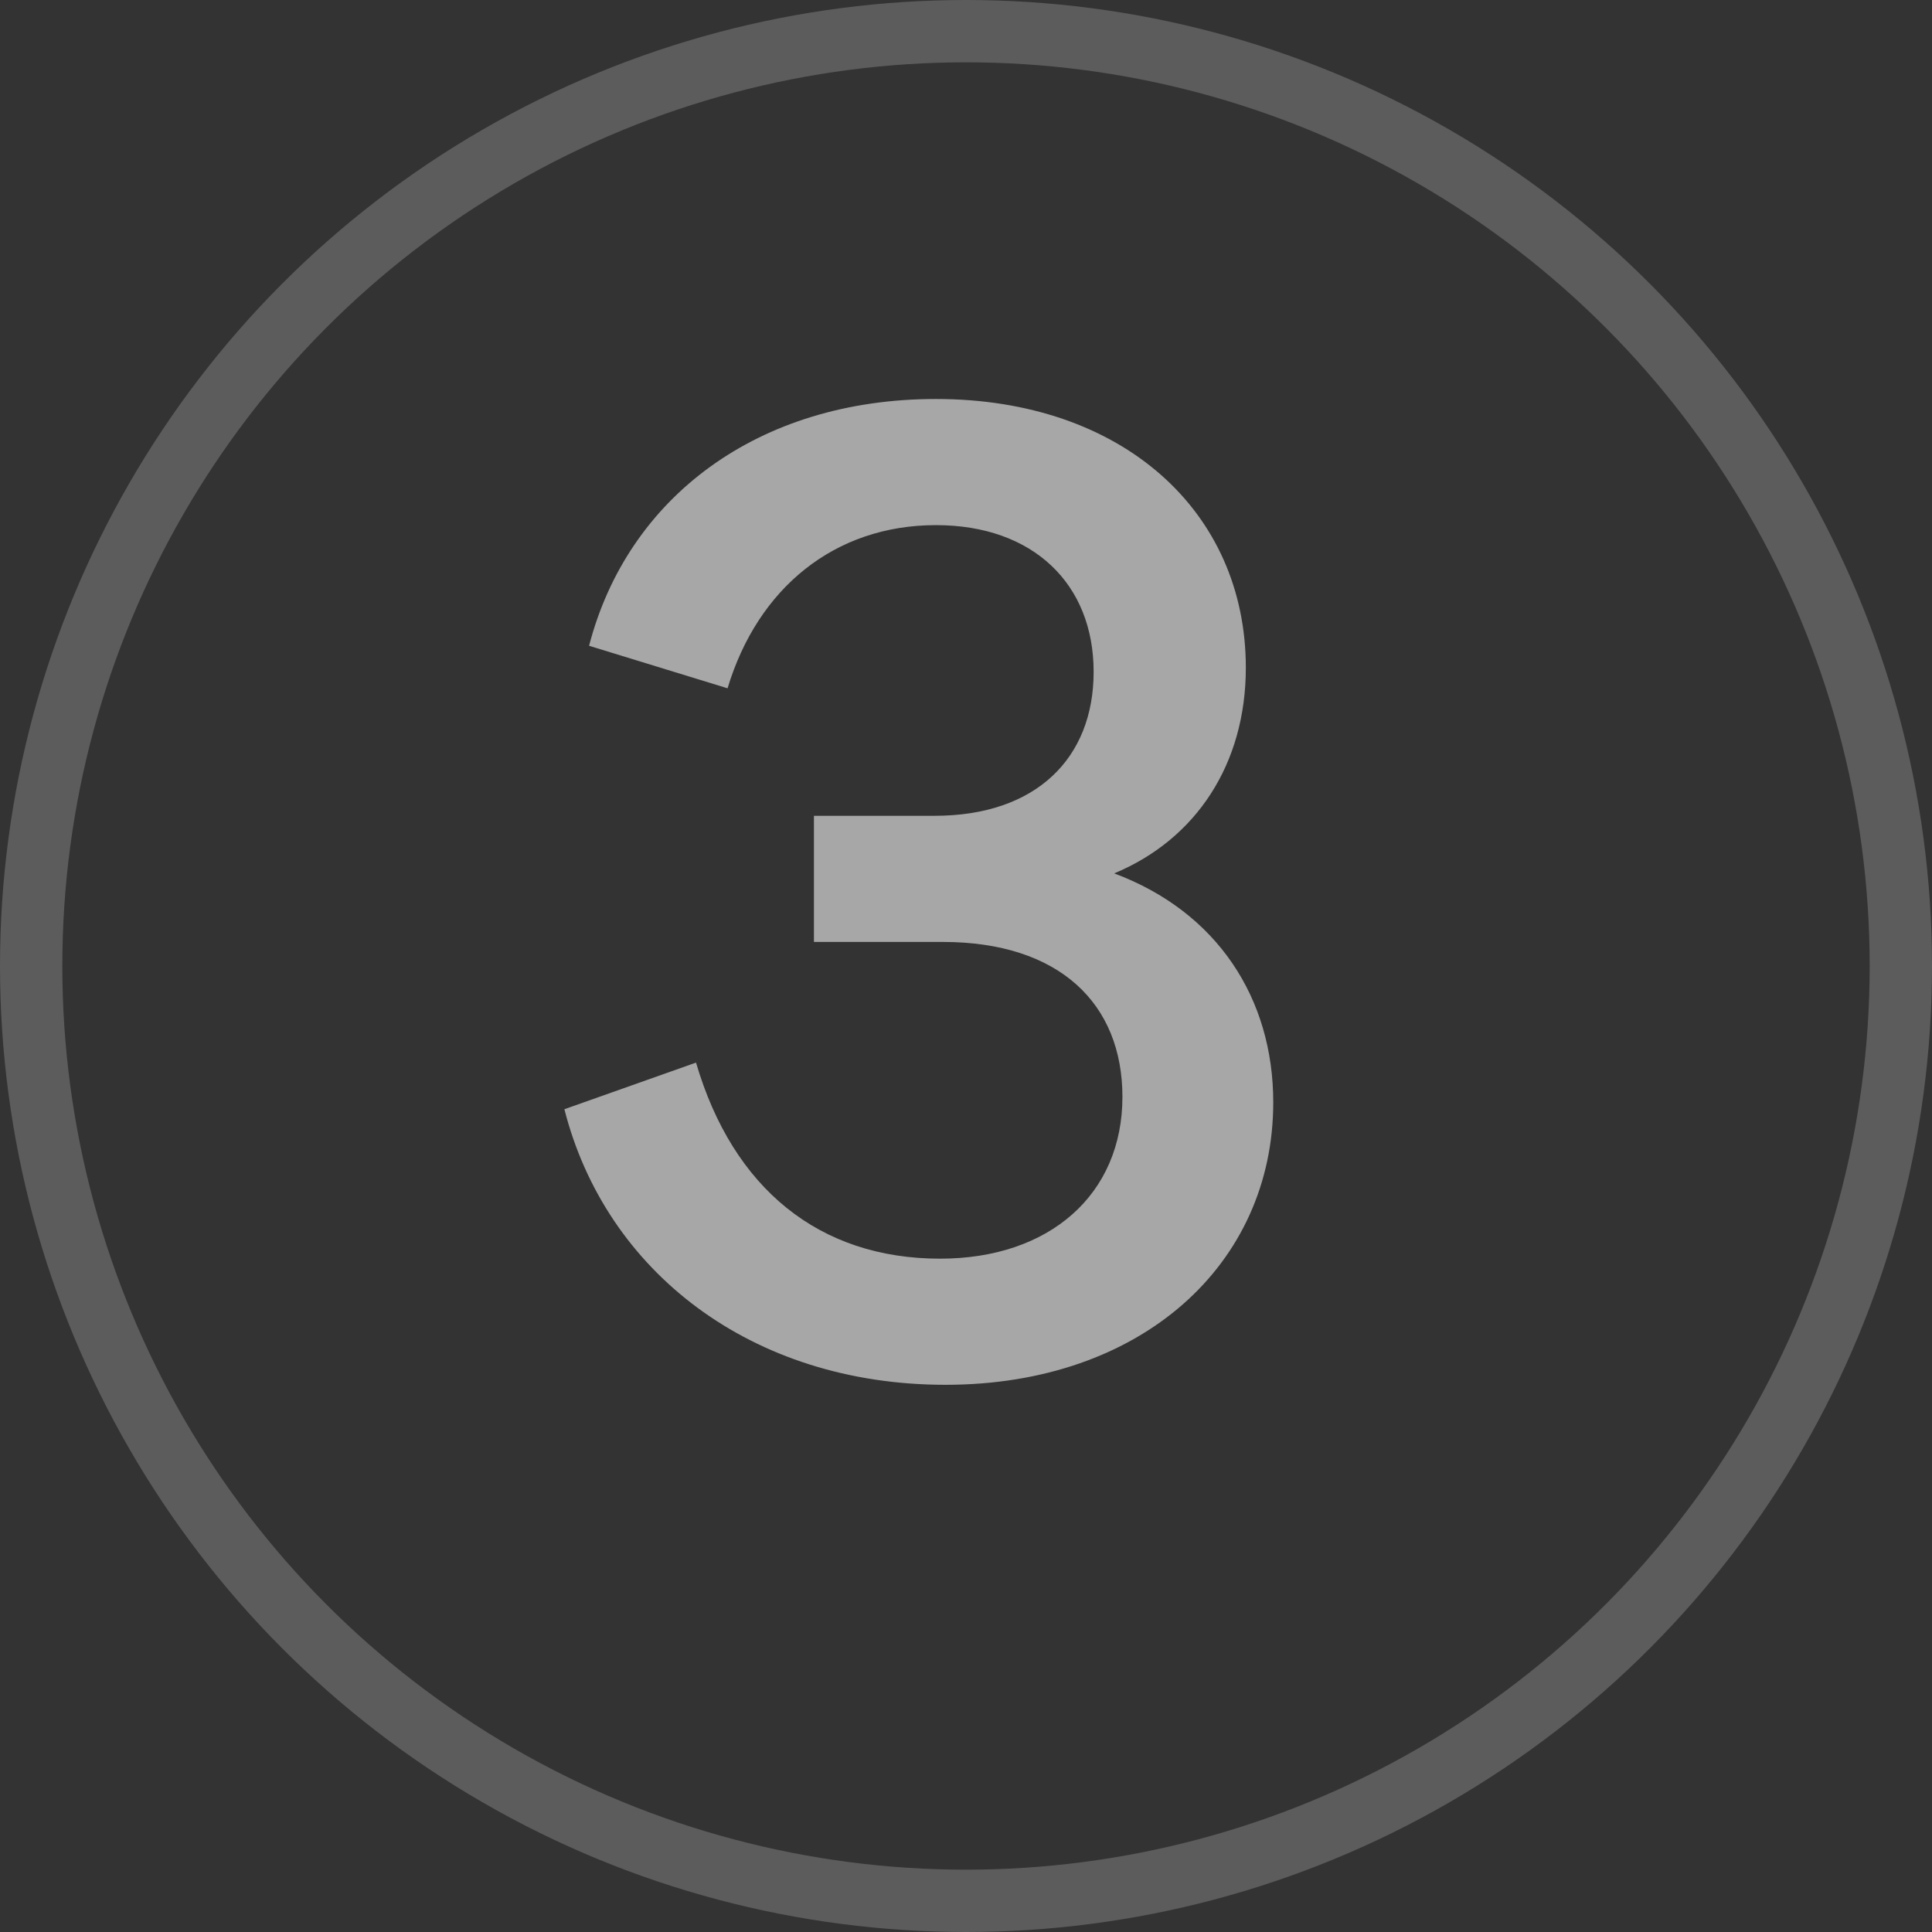
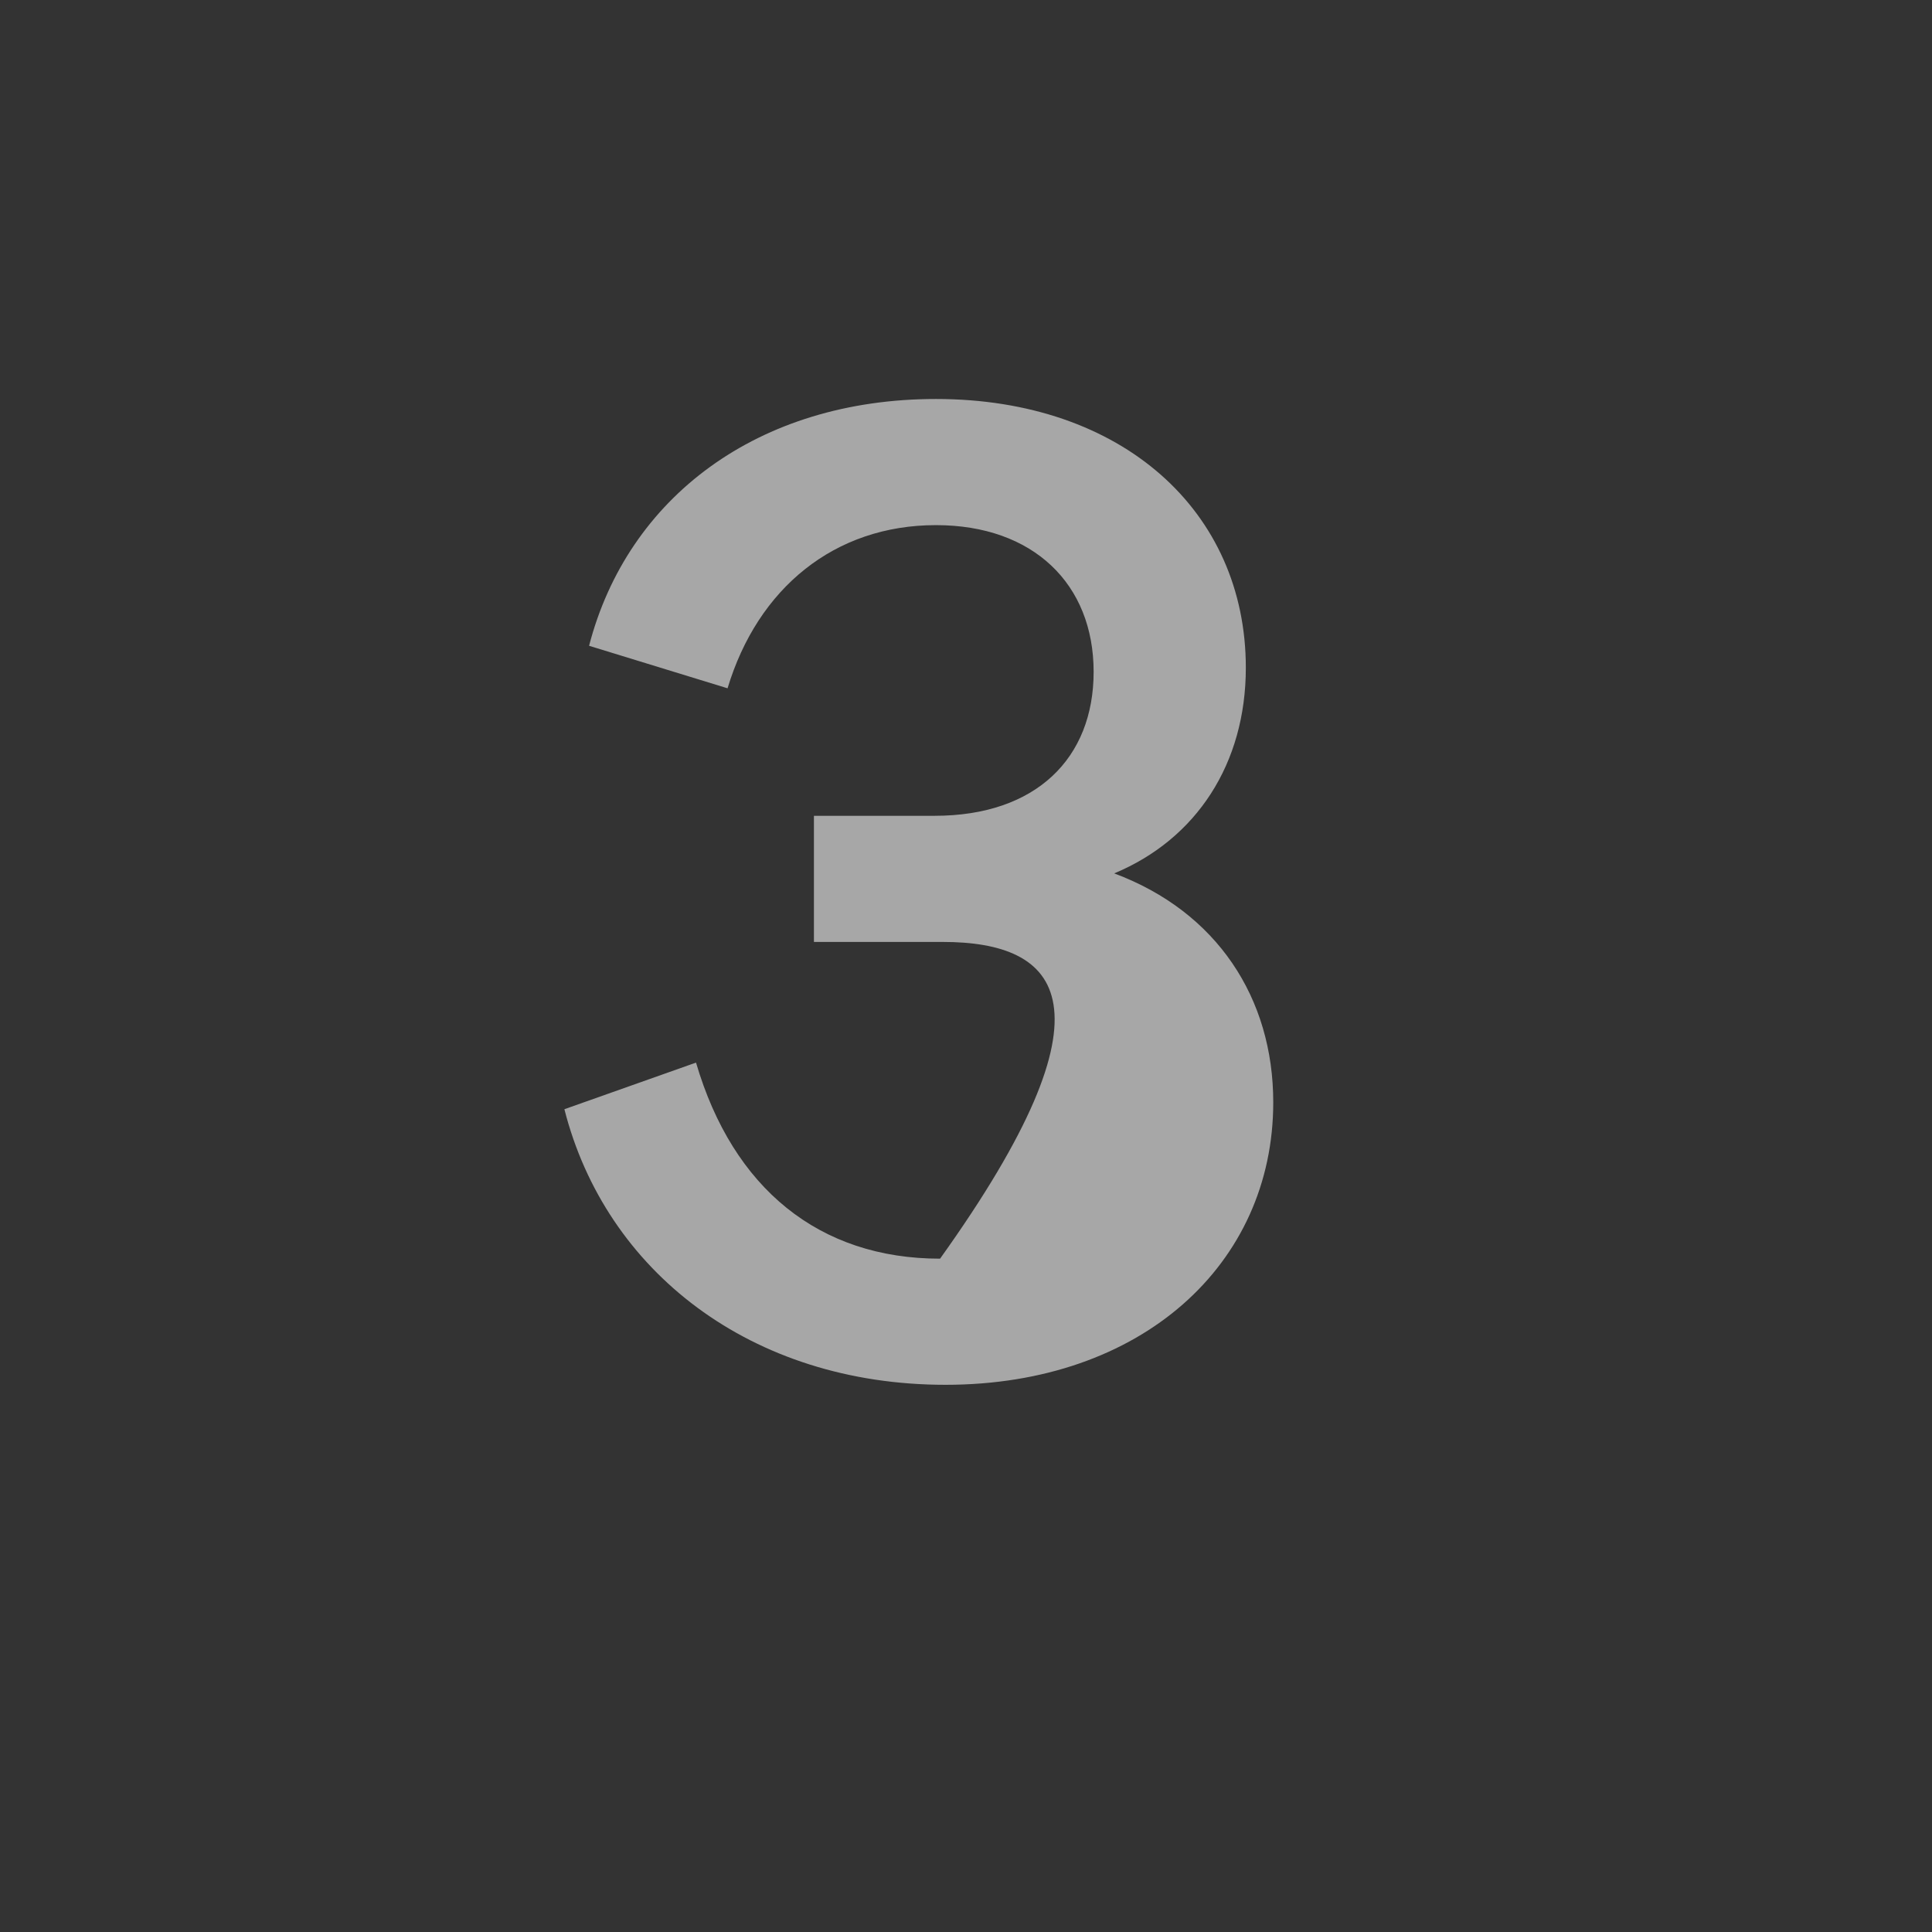
<svg xmlns="http://www.w3.org/2000/svg" width="31" height="31" viewBox="0 0 31 31" fill="none">
  <rect x="0" y="0" width="31" height="31" fill="#333333" stroke="none" />
-   <circle cx="15.5" cy="15.5" r="15" stroke="white" stroke-opacity="0.2" />
-   <path d="M13.06 13.09H14.996C16.624 13.09 17.548 12.166 17.548 10.78C17.548 9.372 16.58 8.426 15.018 8.426C13.39 8.426 12.158 9.438 11.674 11.044L9.452 10.362C10.068 7.986 12.158 6.402 15.018 6.402C18.01 6.402 19.99 8.206 19.99 10.714C19.99 12.254 19.198 13.464 17.878 14.014C19.528 14.63 20.43 16.016 20.43 17.688C20.43 20.284 18.318 22.22 15.172 22.22C12.048 22.22 9.716 20.394 9.056 17.798L11.168 17.05C11.762 19.074 13.148 20.196 15.084 20.196C16.844 20.196 18.01 19.162 18.01 17.6C18.01 16.104 16.998 15.114 15.128 15.114H13.06V13.09Z" fill="white" fill-opacity="0.57" />
+   <path d="M13.06 13.09H14.996C16.624 13.09 17.548 12.166 17.548 10.78C17.548 9.372 16.58 8.426 15.018 8.426C13.39 8.426 12.158 9.438 11.674 11.044L9.452 10.362C10.068 7.986 12.158 6.402 15.018 6.402C18.01 6.402 19.99 8.206 19.99 10.714C19.99 12.254 19.198 13.464 17.878 14.014C19.528 14.63 20.43 16.016 20.43 17.688C20.43 20.284 18.318 22.22 15.172 22.22C12.048 22.22 9.716 20.394 9.056 17.798L11.168 17.05C11.762 19.074 13.148 20.196 15.084 20.196C18.01 16.104 16.998 15.114 15.128 15.114H13.06V13.09Z" fill="white" fill-opacity="0.57" />
</svg>